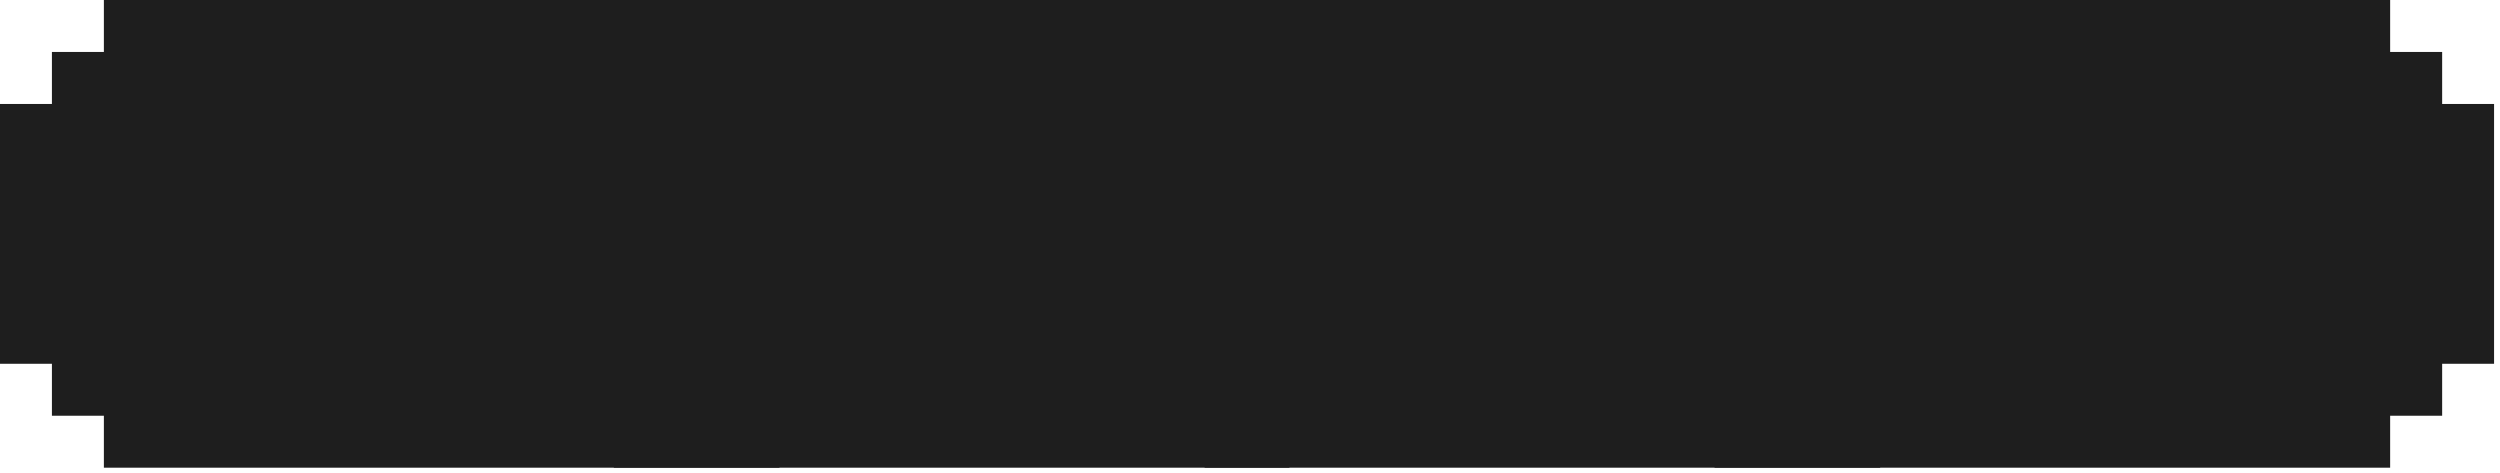
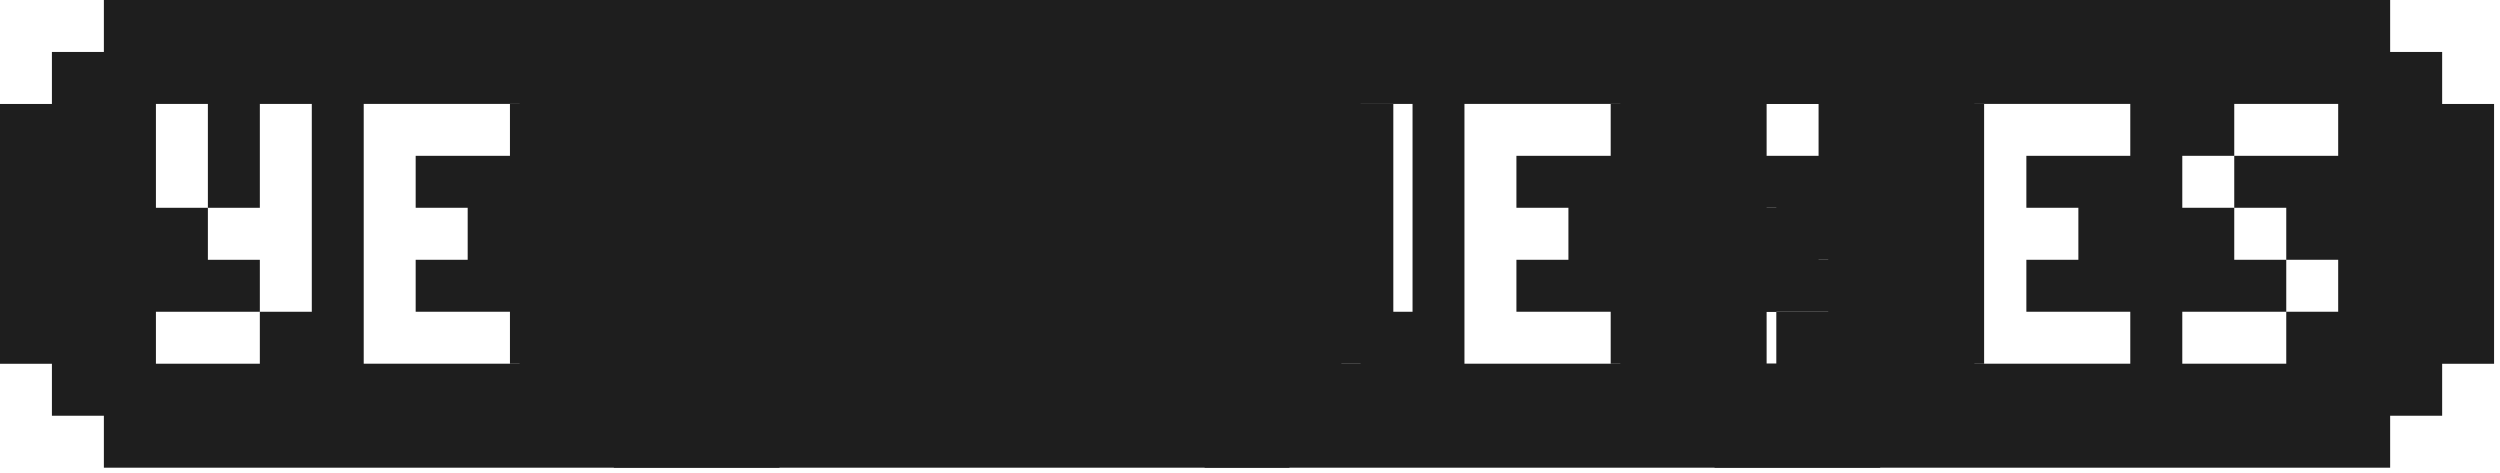
<svg xmlns="http://www.w3.org/2000/svg" width="402" height="76" viewBox="0 0 402 76" fill="none">
  <path d="M133.698 8.355H125.335V0H116.98H108.625H100.262H91.914H83.551H75.196H66.849H58.486H50.131H41.776H33.421H25.066H16.703V8.355H8.348V16.718H0V25.066V33.421V41.784V50.132V58.495H8.348V66.85H16.703V75.205H25.066H33.421H41.776H50.131H58.486H66.849H75.196H83.551H91.914H100.262H108.625H116.98H125.335V66.85H133.698V58.495H142.046V50.132V41.784V33.421V25.066V16.718H133.698V8.355ZM50.137 25.058V33.413V41.776V50.131H41.782V58.486H33.427H25.072V50.131H33.427H41.782V41.776H33.427V33.413H25.072V25.058V16.711H33.427V25.058V33.413H41.782V25.058V16.711H50.137V25.058ZM83.55 25.055H75.203H66.84V33.41H75.203V41.773H66.84V50.128H75.203H83.55V58.483H75.203H66.84H58.485V50.128V41.773V33.41V25.055V16.708H66.84H75.203H83.55V25.055ZM116.979 25.055H108.631H100.268V33.41H108.631V41.773H116.979V50.128H108.631V58.483H100.268H91.913V50.128H100.268H108.631V41.773H100.268V33.41H91.913V25.055H100.268V16.708H108.631H116.979V25.055Z" fill="#1E1E1E" />
-   <rect x="20" y="10" width="100" height="57" fill="#1E1E1E" />
-   <path d="M215.698 8.355H207.335V0H198.98H190.625H182.262H173.914H165.551H157.196H148.849H140.486H132.131H123.776H115.421H107.066H98.703V8.355H90.348V16.718H82V25.066V33.421V41.784V50.132V58.495H90.348V66.85H98.703V75.205H107.066H115.421H123.776H132.131H140.486H148.849H157.196H165.551H173.914H182.262H190.625H198.98H207.335V66.85H215.698V58.495H224.046V50.132V41.784V33.421V25.066V16.718H215.698V8.355ZM132.137 25.058V33.413V41.776V50.131H123.782V58.486H115.427H107.072V50.131H115.427H123.782V41.776H115.427V33.413H107.072V25.058V16.711H115.427V25.058V33.413H123.782V25.058V16.711H132.137V25.058ZM165.55 25.055H157.203H148.84V33.41H157.203V41.773H148.84V50.128H157.203H165.55V58.483H157.203H148.84H140.485V50.128V41.773V33.41V25.055V16.708H148.84H157.203H165.55V25.055ZM198.979 25.055H190.631H182.268V33.41H190.631V41.773H198.979V50.128H190.631V58.483H182.268H173.913V50.128H182.268H190.631V41.773H182.268V33.41H173.913V25.055H182.268V16.708H190.631H198.979V25.055Z" fill="#1E1E1E" />
+   <path d="M215.698 8.355H207.335V0H198.98H190.625H182.262H173.914H165.551H157.196H148.849H140.486H132.131H123.776H115.421H107.066H98.703V8.355H90.348V16.718H82V25.066V33.421V41.784V50.132V58.495H90.348V66.85H98.703V75.205H107.066H115.421H123.776H132.131H140.486H148.849H157.196H165.551H173.914H182.262H190.625H198.98H207.335V66.85H215.698V58.495H224.046V50.132V41.784V33.421V25.066V16.718H215.698V8.355ZM132.137 25.058V33.413V41.776V50.131H123.782V58.486H115.427H107.072V50.131H115.427H123.782V41.776H115.427V33.413H107.072V25.058V16.711H115.427V25.058V33.413H123.782V25.058V16.711H132.137V25.058ZM165.55 25.055H157.203H148.84V33.41H157.203V41.773H148.84V50.128H157.203H165.55V58.483H157.203H148.84H140.485V50.128V41.773V33.41V25.055V16.708H148.84H157.203H165.55V25.055ZM198.979 25.055H190.631H182.268V33.41H190.631V41.773H198.979V50.128H190.631V58.483H182.268V50.128H182.268H190.631V41.773H182.268V33.41H173.913V25.055H182.268V16.708H190.631H198.979V25.055Z" fill="#1E1E1E" />
  <rect x="102" y="10" width="100" height="57" fill="#1E1E1E" />
  <path d="M310.698 8.355H302.335V0H293.98H285.625H277.262H268.914H260.551H252.196H243.849H235.486H227.131H218.776H210.421H202.066H193.703V8.355H185.348V16.718H177V25.066V33.421V41.784V50.132V58.495H185.348V66.85H193.703V75.205H202.066H210.421H218.776H227.131H235.486H243.849H252.196H260.551H268.914H277.262H285.625H293.98H302.335V66.85H310.698V58.495H319.046V50.132V41.784V33.421V25.066V16.718H310.698V8.355ZM227.137 25.058V33.413V41.776V50.131H218.782V58.486H210.427H202.072V50.131H210.427H218.782V41.776H210.427V33.413H202.072V25.058V16.711H210.427V25.058V33.413H218.782V25.058V16.711H227.137V25.058ZM260.55 25.055H252.203H243.84V33.41H252.203V41.773H243.84V50.128H252.203H260.55V58.483H252.203H243.84H235.485V50.128V41.773V33.41V25.055V16.708H243.84H252.203H260.55V25.055ZM293.979 25.055H285.631H277.268V33.41H285.631V41.773H293.979V50.128H285.631V58.483H277.268H268.913V50.128H277.268H285.631V41.773H277.268V33.41H268.913V25.055H277.268V16.708H285.631H293.979V25.055Z" fill="#1E1E1E" />
-   <rect x="197" y="10" width="100" height="57" fill="#1E1E1E" />
  <path d="M392.698 8.355H384.335V0H375.98H367.625H359.262H350.914H342.551H334.196H325.849H317.486H309.131H300.776H292.421H284.066H275.703V8.355H267.348V16.718H259V25.066V33.421V41.784V50.132V58.495H267.348V66.85H275.703V75.205H284.066H292.421H300.776H309.131H317.486H325.849H334.196H342.551H350.914H359.262H367.625H375.98H384.335V66.85H392.698V58.495H401.046V50.132V41.784V33.421V25.066V16.718H392.698V8.355ZM309.137 25.058V33.413V41.776V50.131H300.782V58.486H292.427H284.072V50.131H292.427H300.782V41.776H292.427V33.413H284.072V25.058V16.711H292.427V25.058V33.413H300.782V25.058V16.711H309.137V25.058ZM342.55 25.055H334.203H325.84V33.41H334.203V41.773H325.84V50.128H334.203H342.55V58.483H334.203H325.84H317.485V50.128V41.773V33.41V25.055V16.708H325.84H334.203H342.55V25.055ZM375.979 25.055H367.631H359.268V33.41H367.631V41.773H375.979V50.128H367.631V58.483H359.268H350.913V50.128H359.268H367.631V41.773H359.268V33.41H350.913V25.055H359.268V16.708H367.631H375.979V25.055Z" fill="#1E1E1E" />
-   <rect x="279" y="10" width="100" height="57" fill="#1E1E1E" />
</svg>